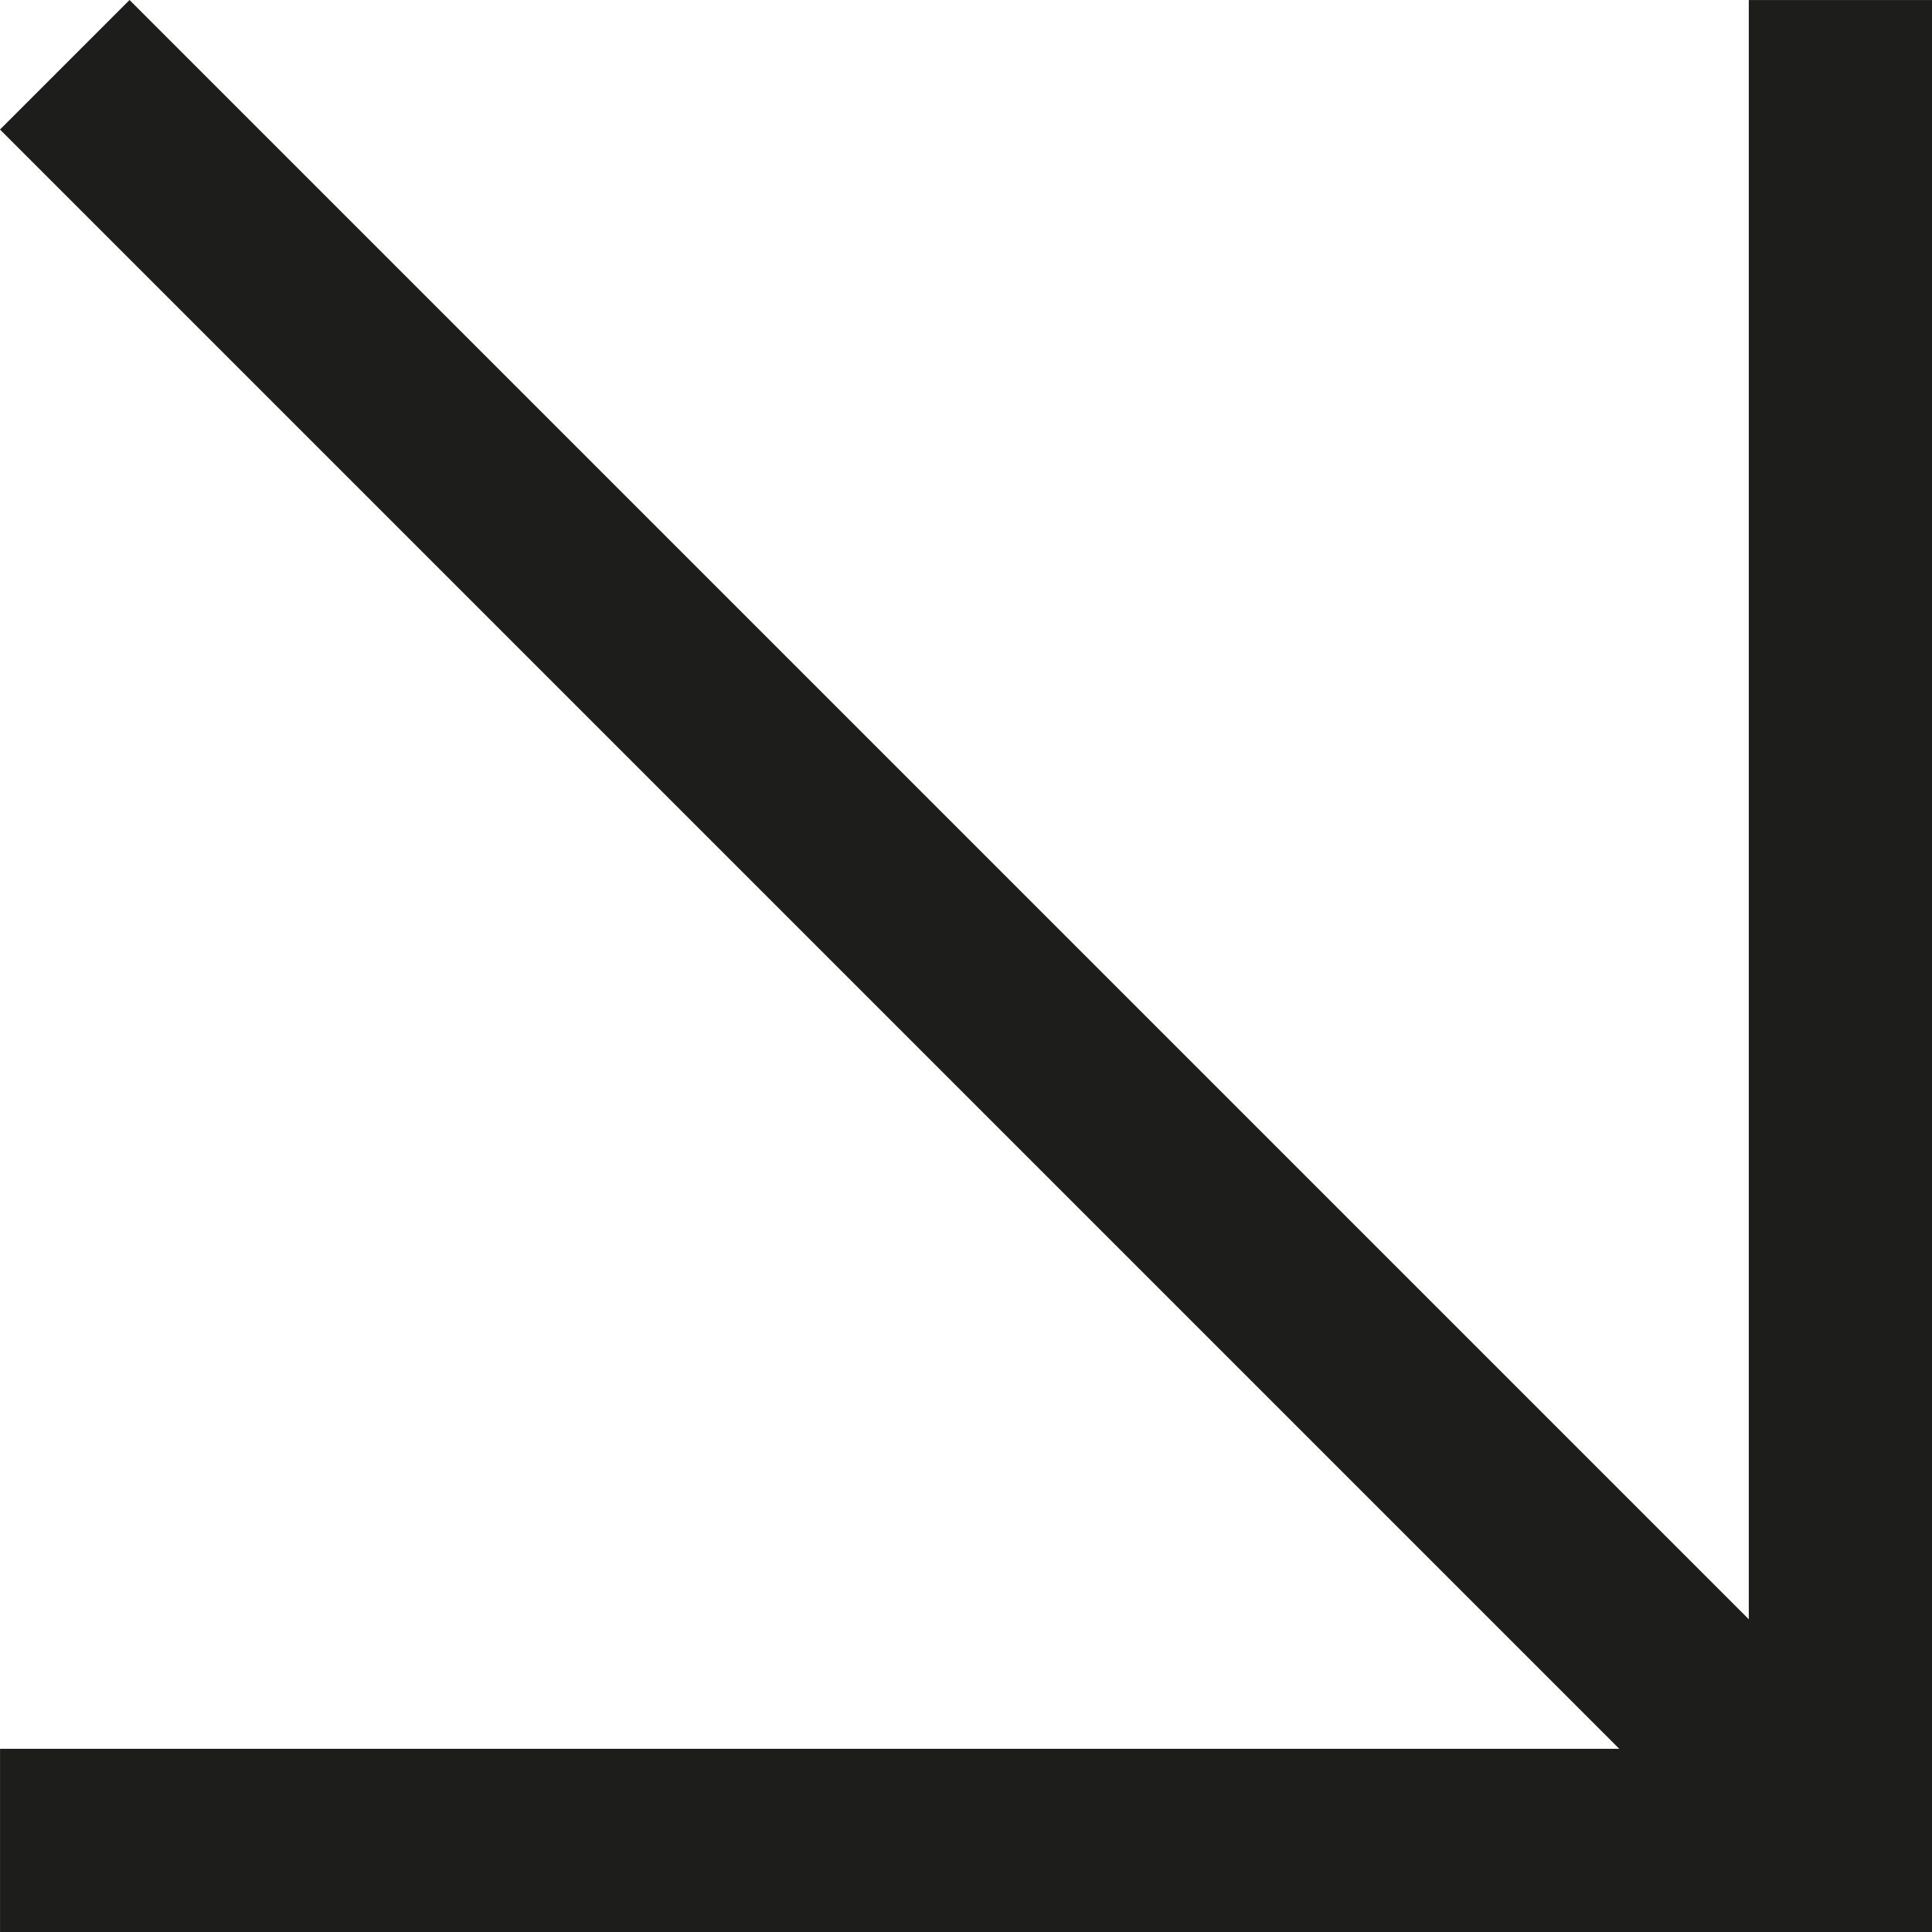
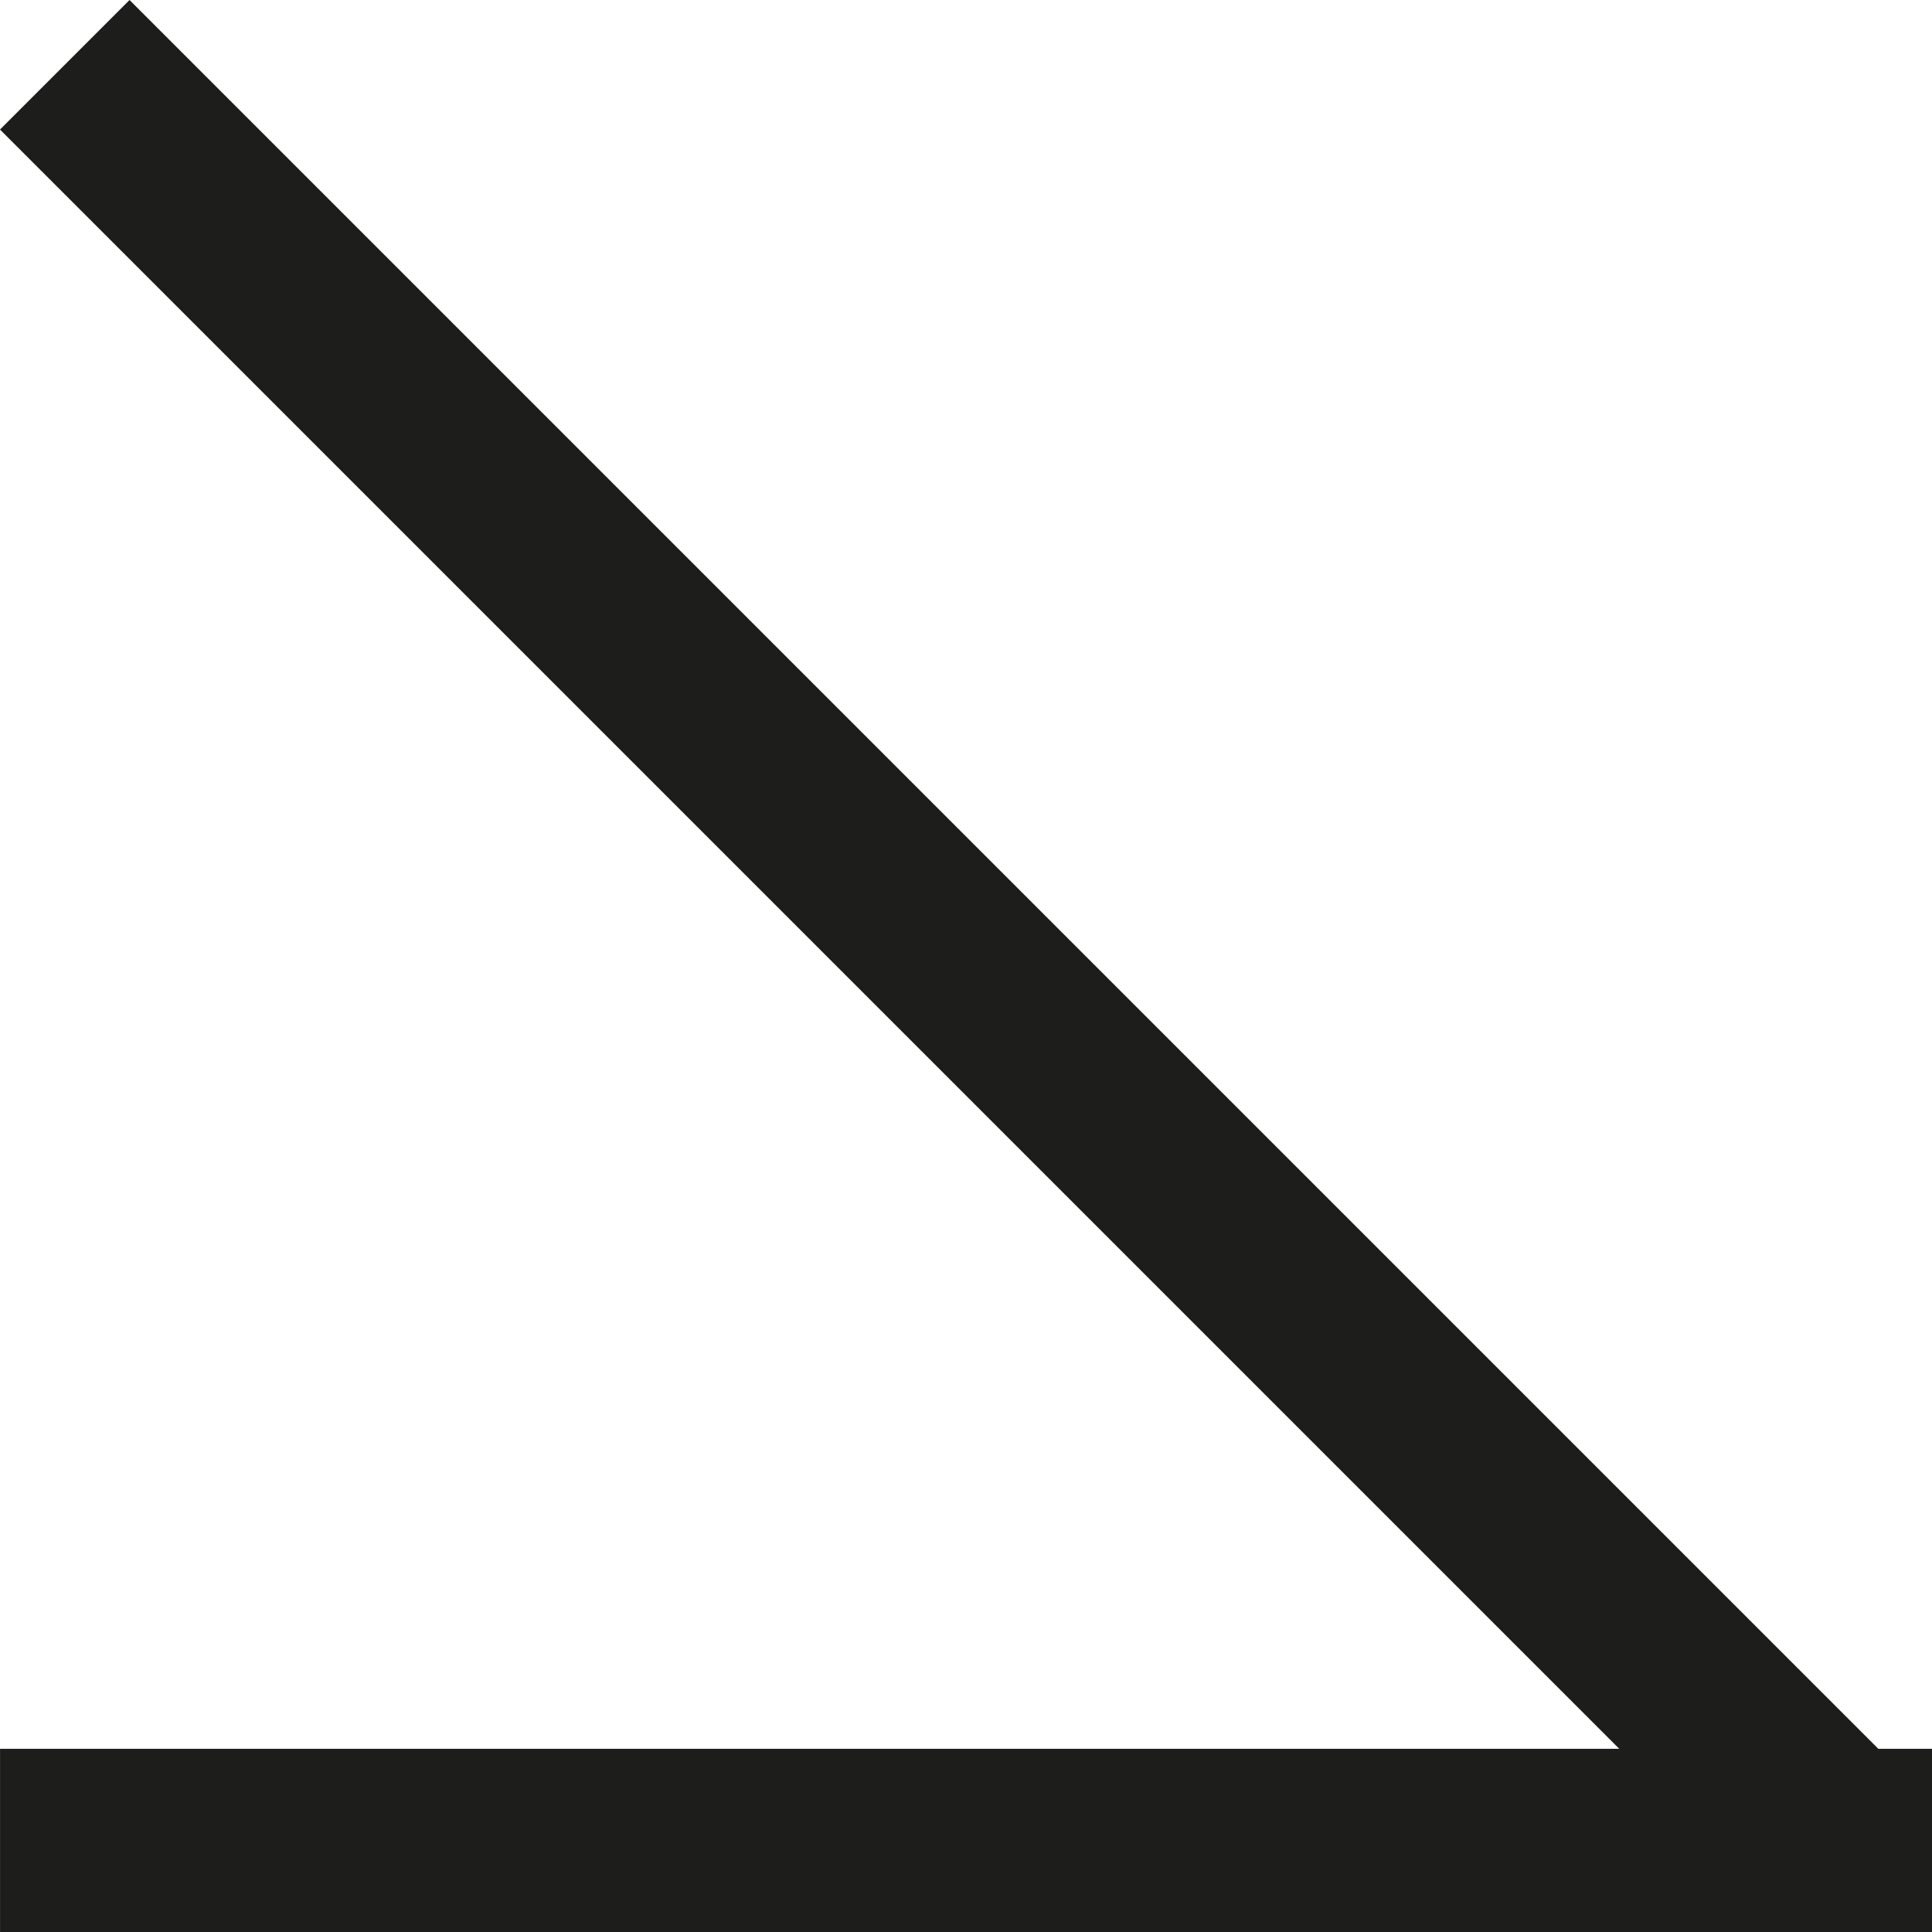
<svg xmlns="http://www.w3.org/2000/svg" viewBox="0 0 1312 1312" data-name="Capa 2" id="Capa_2">
  <defs>
    <style>
      .cls-1 {
        fill: #1d1d1b;
      }
    </style>
  </defs>
  <g data-name="Capa 1" id="Capa_1-2">
    <g>
-       <rect height="1311.97" width="124.41" y=".03" x="1187.59" class="cls-1" />
      <rect transform="translate(1905.81 593.78) rotate(90)" height="1311.97" width="124.41" y="593.81" x="593.81" class="cls-1" />
      <rect transform="translate(1583.72 656) rotate(135)" height="1731.04" width="124.41" y="-209.52" x="593.8" class="cls-1" />
    </g>
  </g>
</svg>